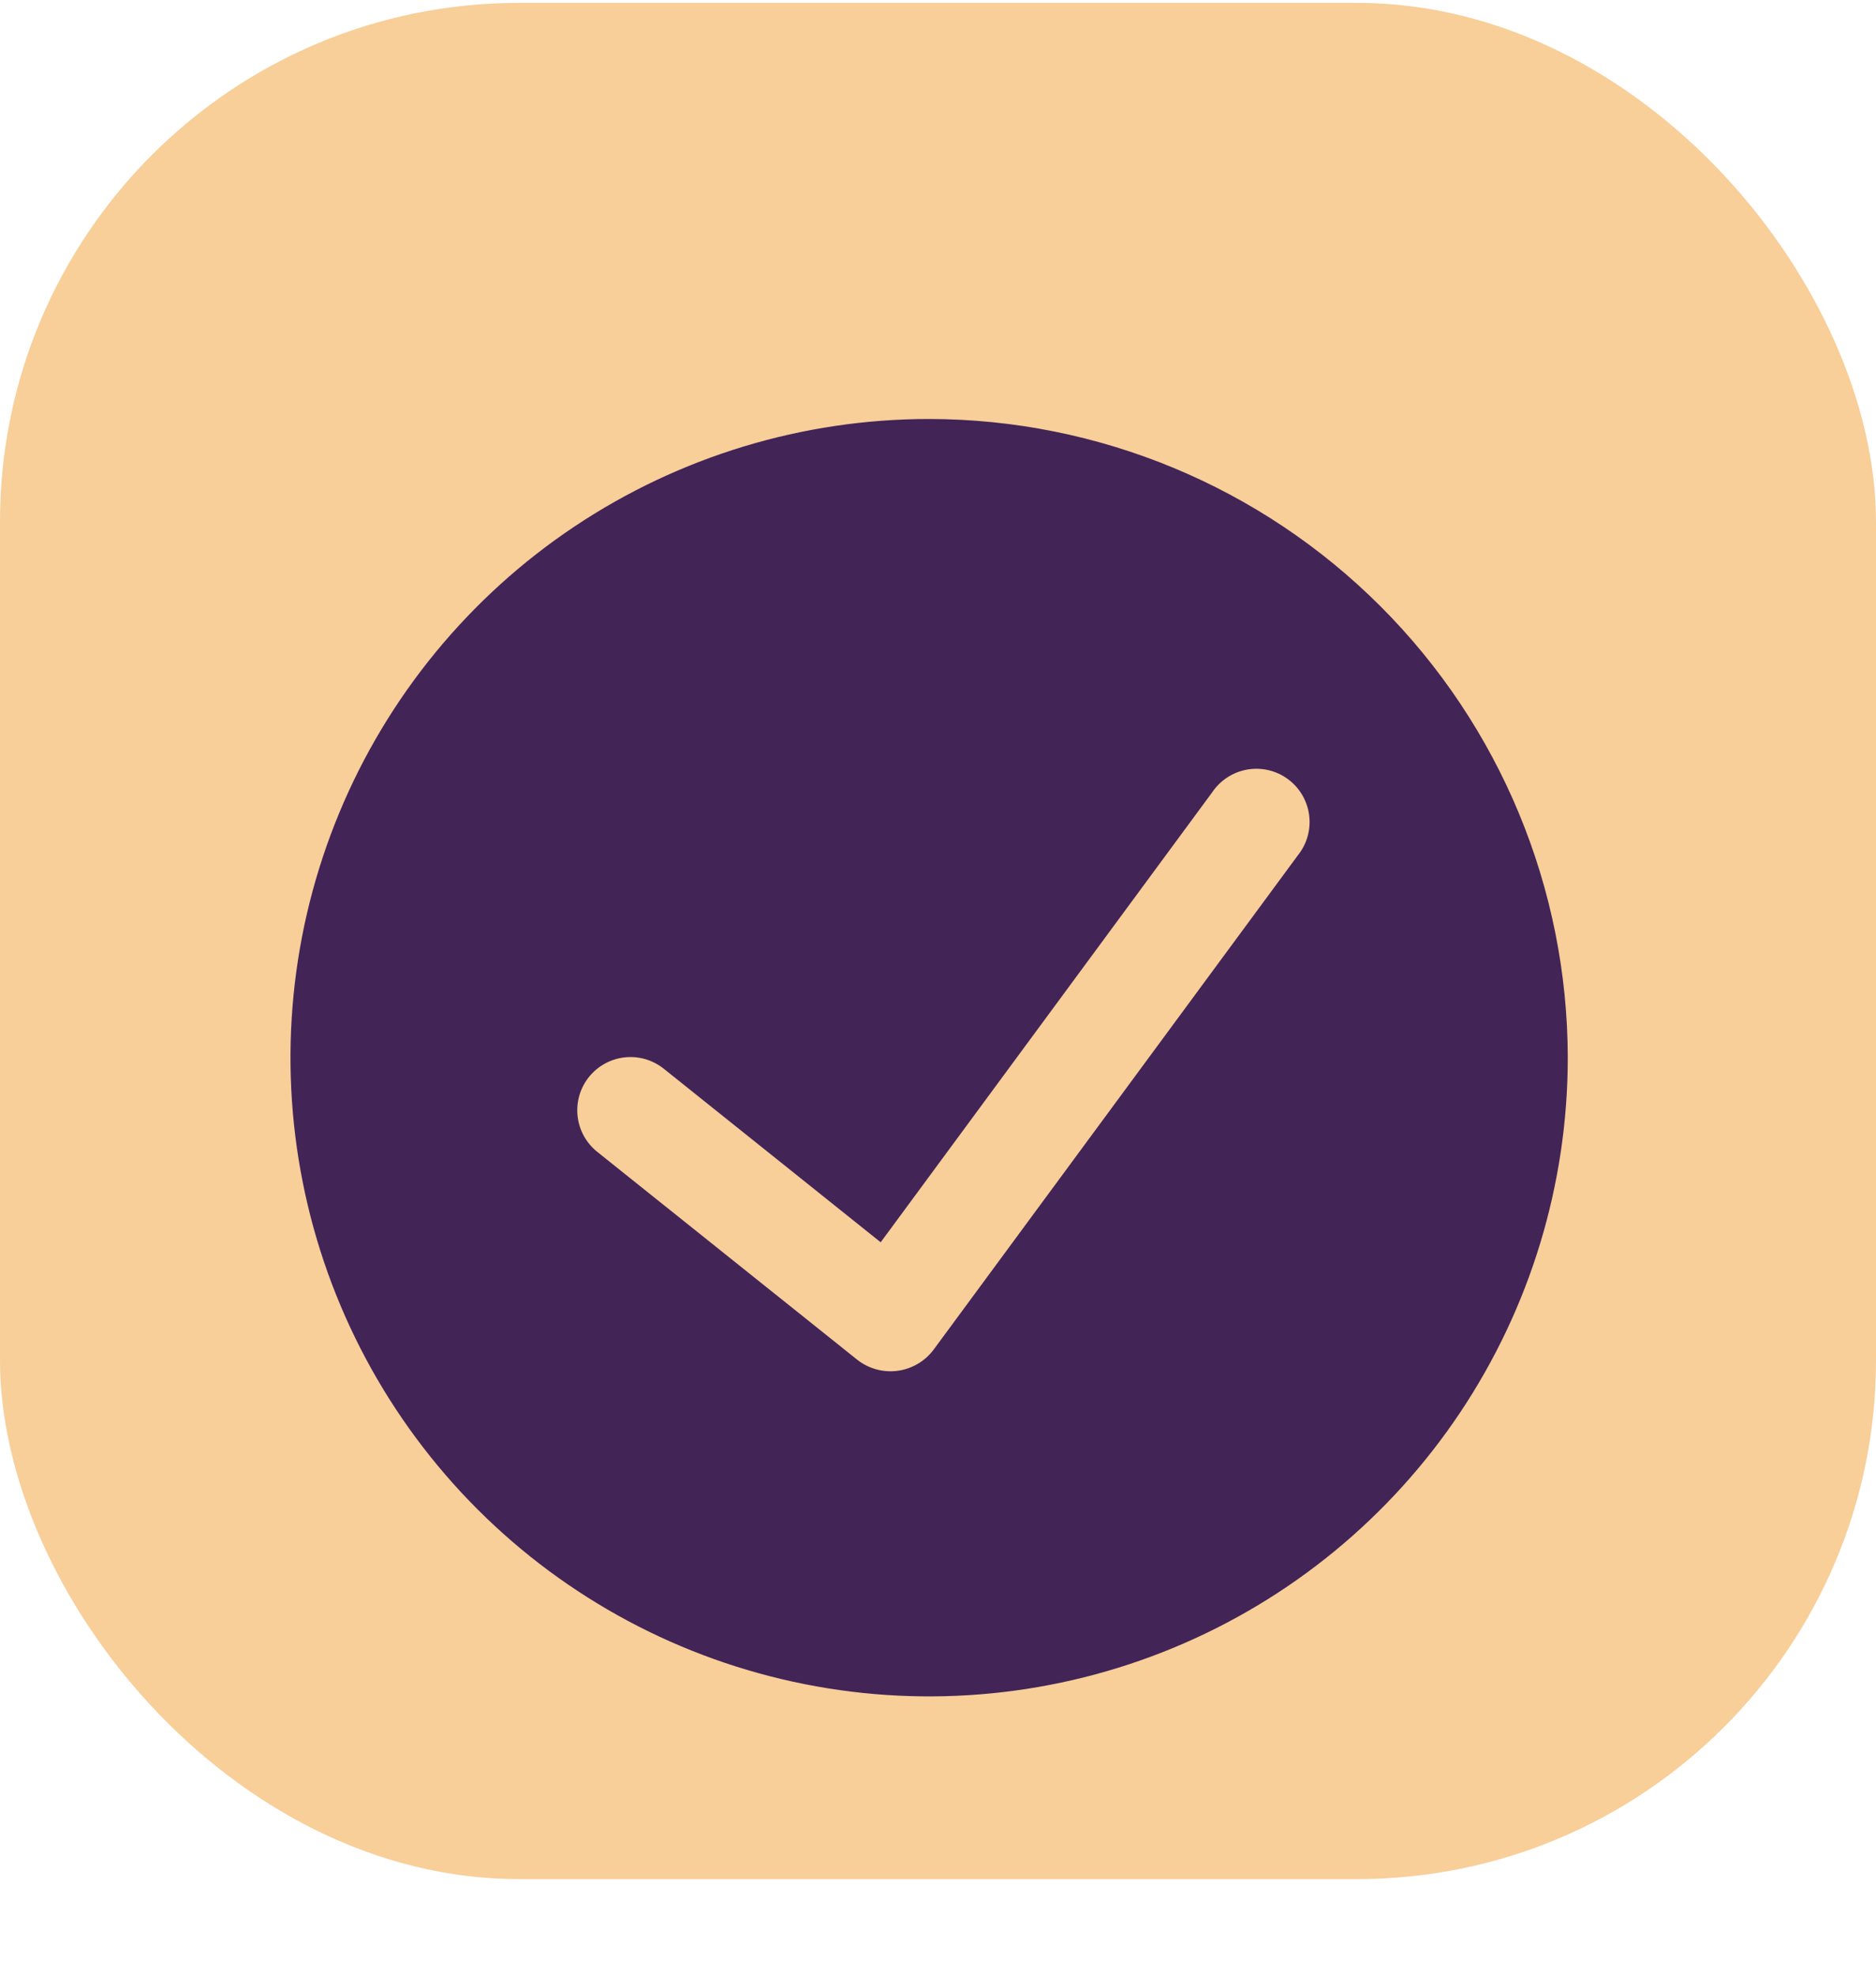
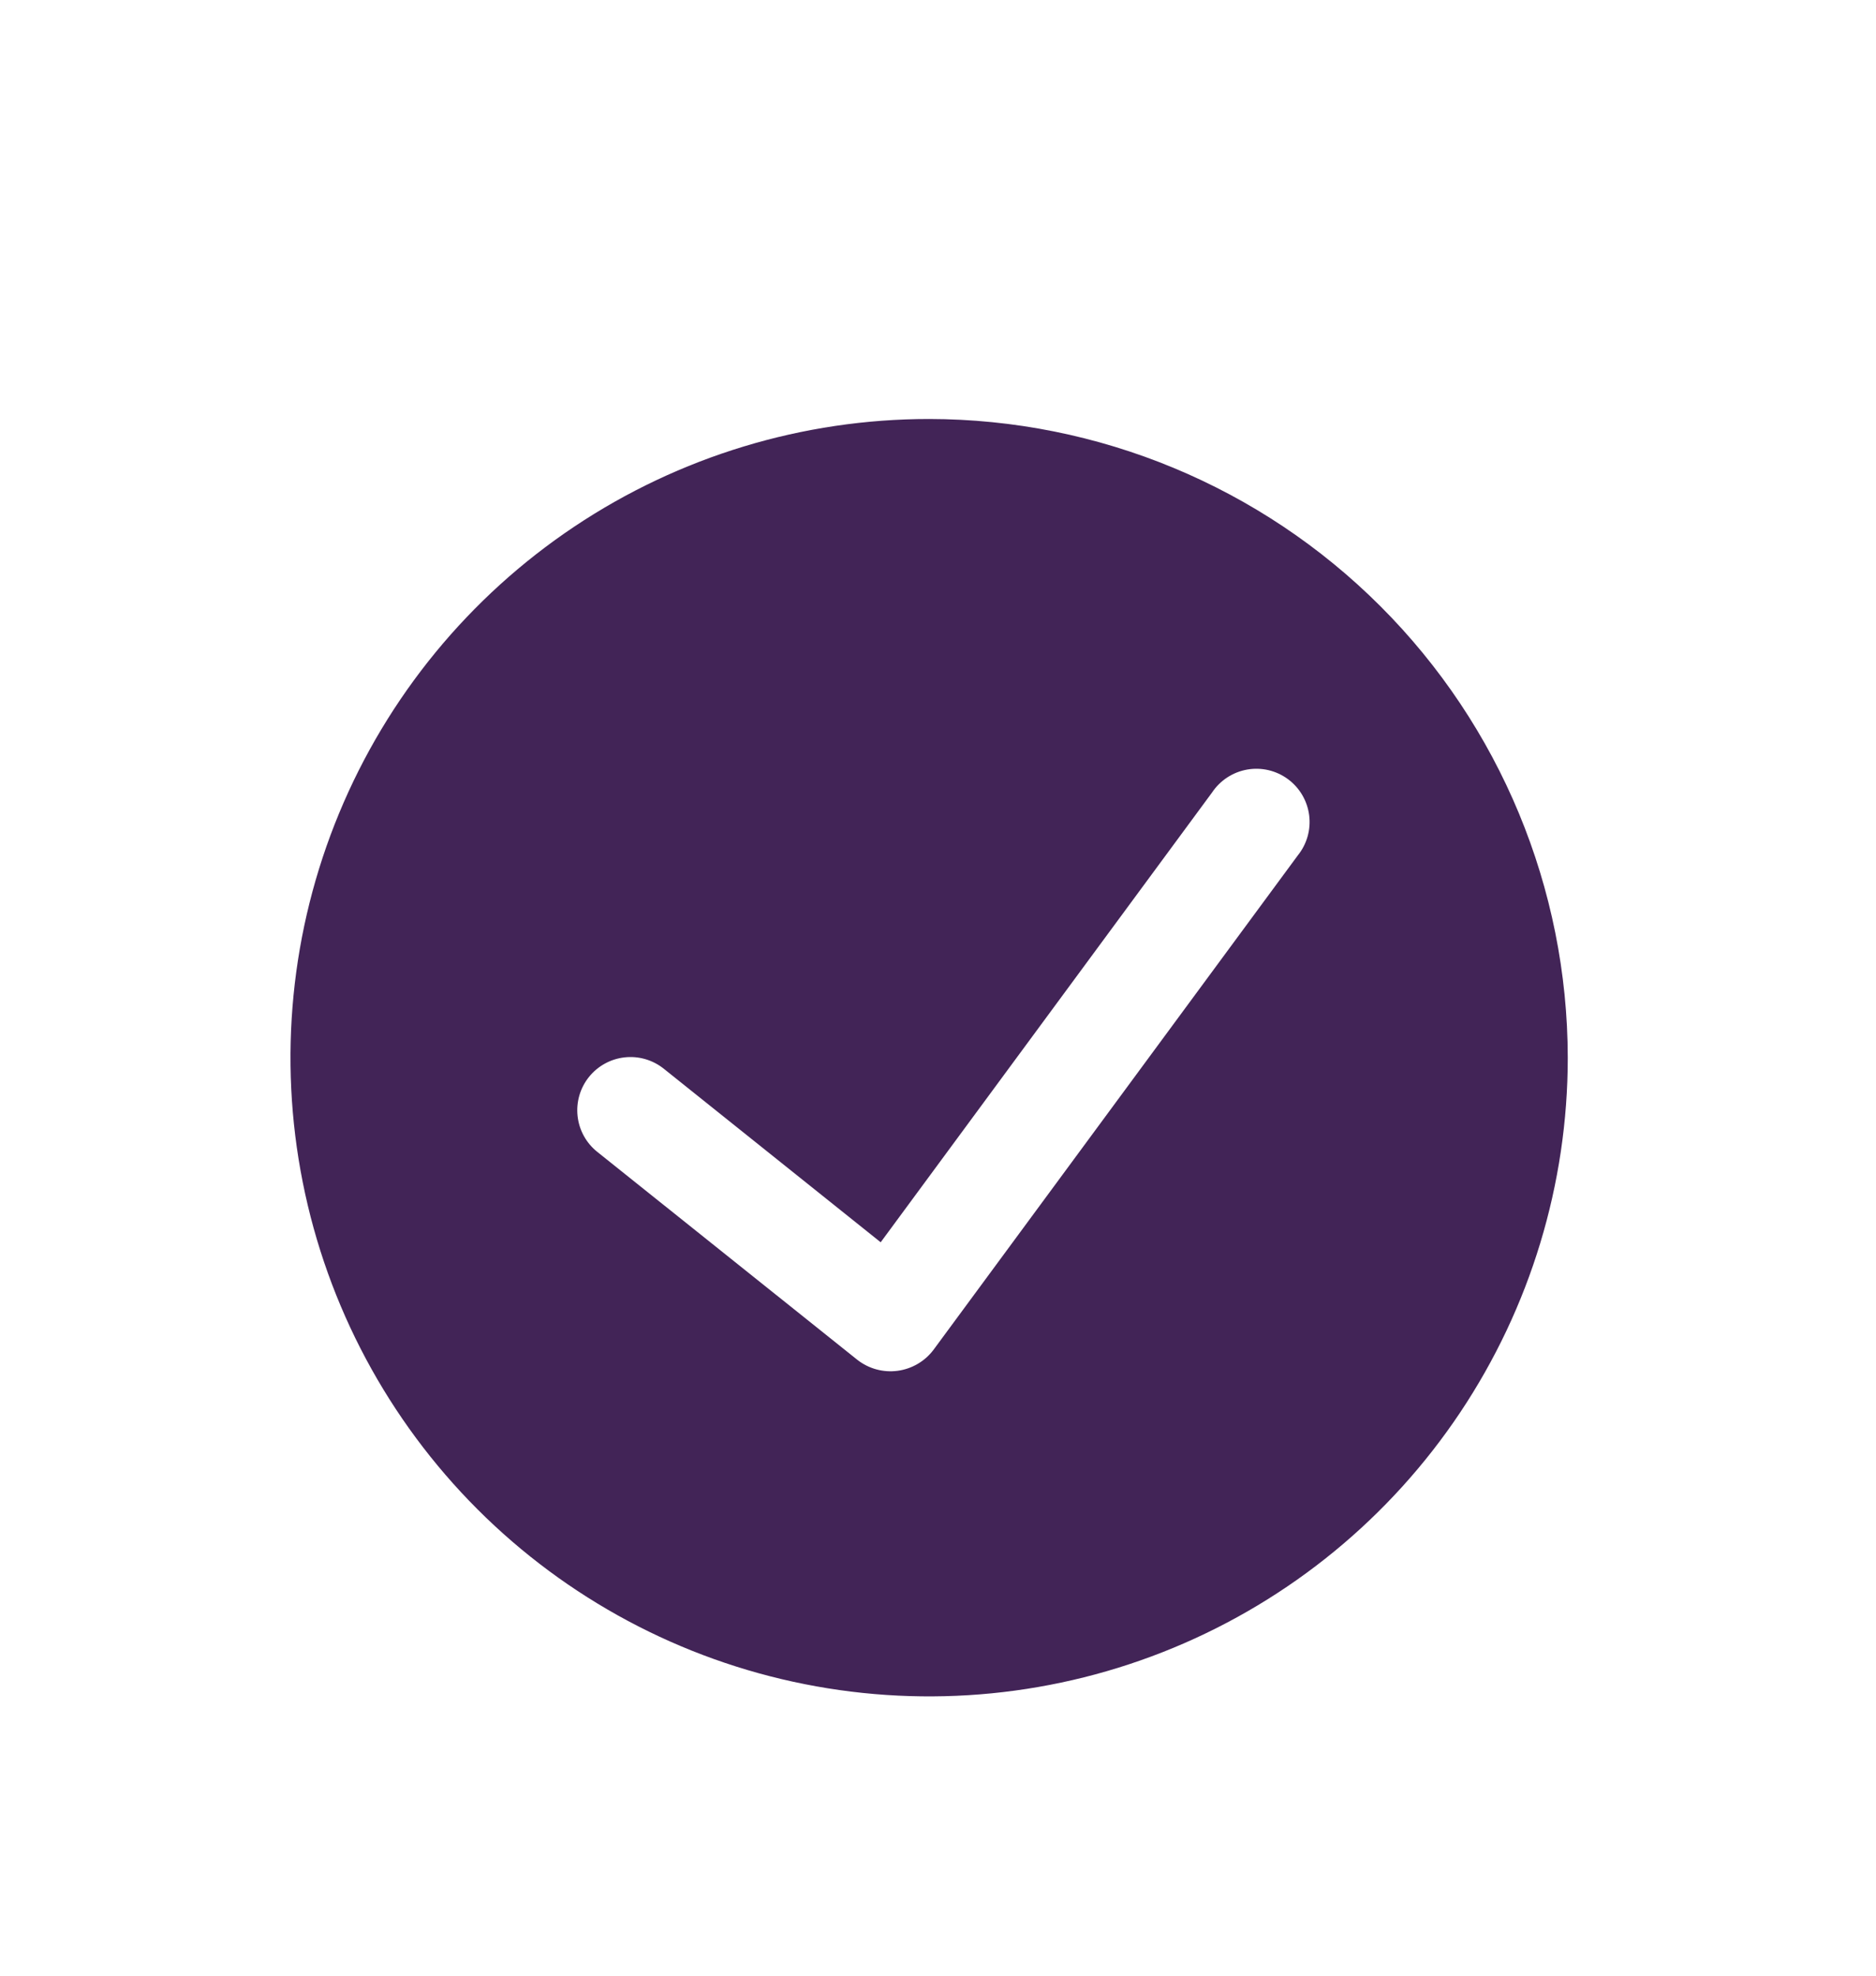
<svg xmlns="http://www.w3.org/2000/svg" width="94" height="99" viewBox="0 0 94 99" fill="none">
-   <rect y="0.145" width="94" height="94" rx="26" fill="#F8CE99" />
  <g filter="url(#filter0_d_3_8106)">
    <path d="M46.555 14.992C40.226 14.992 34.039 16.869 28.776 20.385C23.514 23.901 19.413 28.899 16.991 34.746C14.569 40.593 13.935 47.028 15.17 53.235C16.404 59.443 19.452 65.144 23.927 69.62C28.403 74.095 34.104 77.143 40.312 78.377C46.519 79.612 52.953 78.978 58.801 76.556C64.648 74.134 69.645 70.033 73.162 64.77C76.678 59.508 78.555 53.321 78.555 46.992C78.545 38.508 75.17 30.375 69.171 24.376C63.172 18.377 55.039 15.002 46.555 14.992V14.992ZM65.027 36.859L46.773 61.63C46.558 61.915 46.288 62.156 45.978 62.336C45.669 62.516 45.327 62.633 44.972 62.68C44.617 62.727 44.256 62.702 43.911 62.608C43.565 62.514 43.242 62.351 42.96 62.131L29.925 51.709C29.652 51.491 29.424 51.22 29.255 50.913C29.086 50.606 28.98 50.269 28.941 49.921C28.863 49.218 29.067 48.513 29.509 47.96C29.951 47.408 30.595 47.054 31.298 46.976C31.646 46.937 31.998 46.967 32.335 47.065C32.671 47.163 32.985 47.325 33.259 47.544L44.128 56.24L60.733 33.704C60.933 33.404 61.192 33.148 61.494 32.951C61.795 32.754 62.134 32.62 62.489 32.557C62.844 32.494 63.208 32.504 63.559 32.586C63.91 32.668 64.241 32.821 64.531 33.034C64.822 33.248 65.066 33.518 65.249 33.828C65.432 34.139 65.551 34.483 65.597 34.84C65.643 35.198 65.617 35.561 65.519 35.908C65.421 36.255 65.253 36.578 65.027 36.859V36.859Z" fill="#422457" />
  </g>
  <defs>
    <filter id="filter0_d_3_8106" x="0.555" y="6.992" width="92" height="92" filterUnits="userSpaceOnUse" color-interpolation-filters="sRGB">
      <feFlood flood-opacity="0" result="BackgroundImageFix" />
      <feColorMatrix in="SourceAlpha" type="matrix" values="0 0 0 0 0 0 0 0 0 0 0 0 0 0 0 0 0 0 127 0" result="hardAlpha" />
      <feOffset dy="6" />
      <feGaussianBlur stdDeviation="7" />
      <feColorMatrix type="matrix" values="0 0 0 0 0.957 0 0 0 0 0.149 0 0 0 0 0.243 0 0 0 0.29 0" />
      <feBlend mode="normal" in2="BackgroundImageFix" result="effect1_dropShadow_3_8106" />
      <feBlend mode="normal" in="SourceGraphic" in2="effect1_dropShadow_3_8106" result="shape" />
    </filter>
  </defs>
</svg>